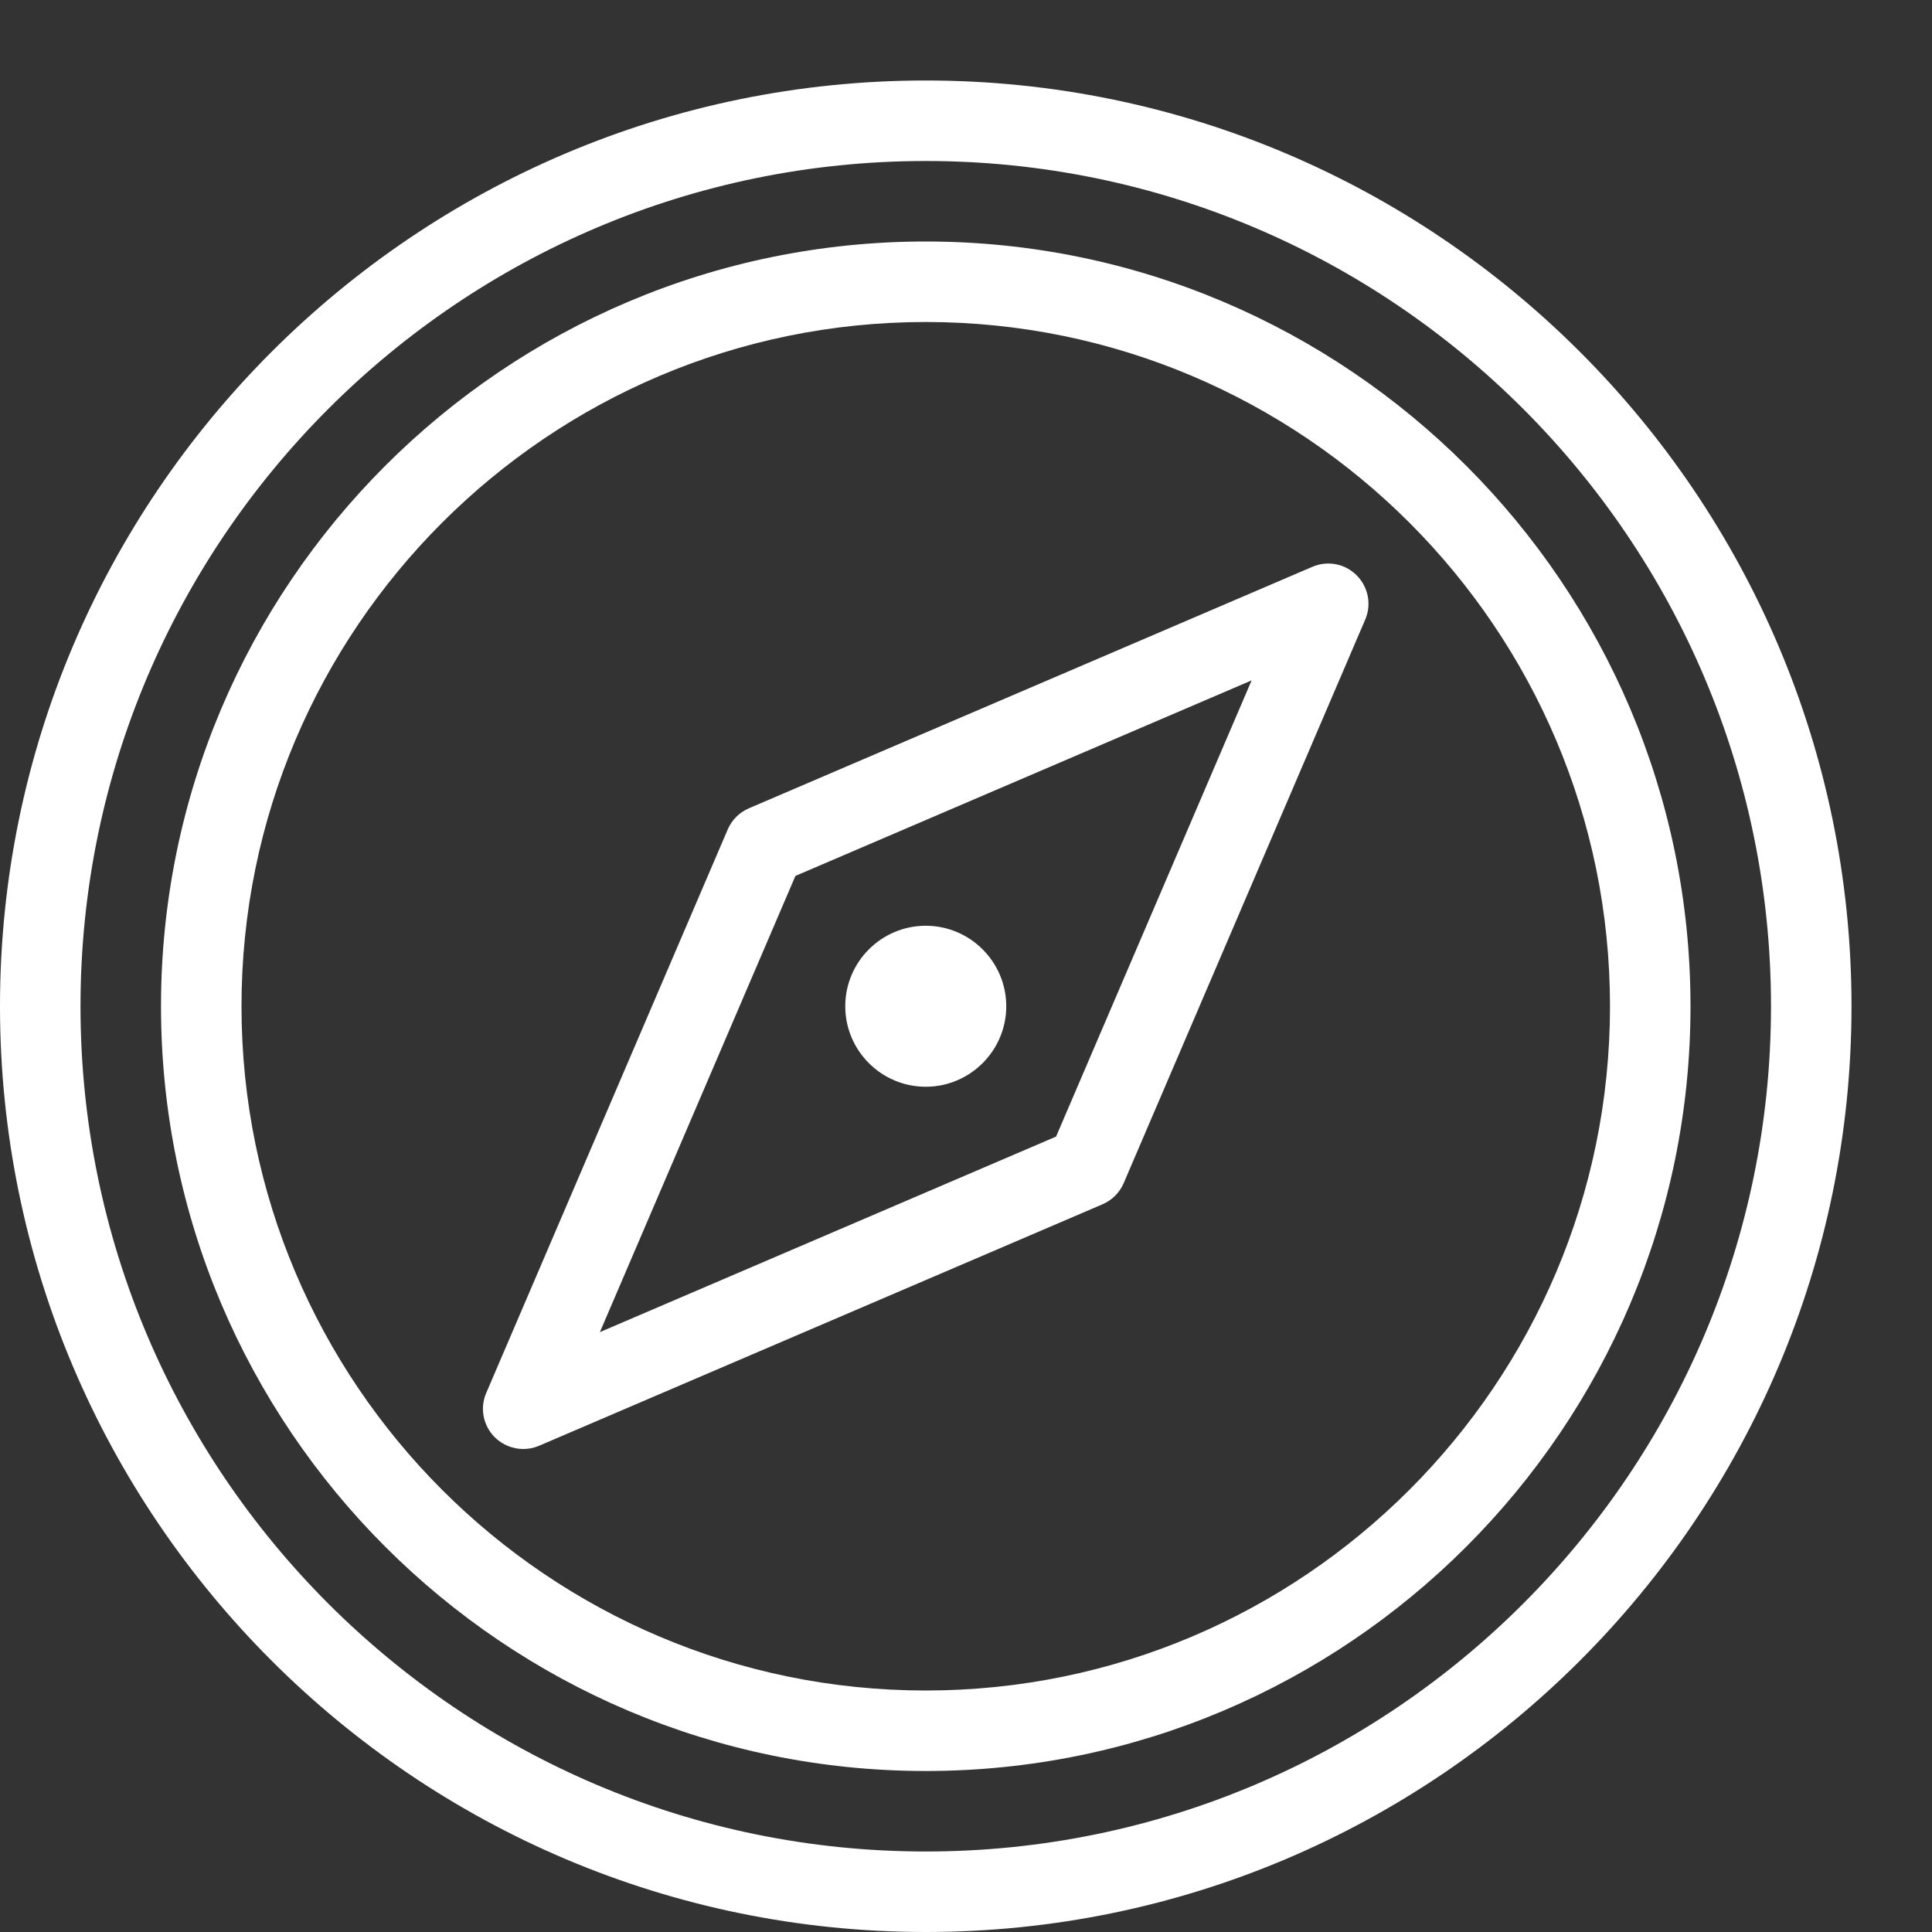
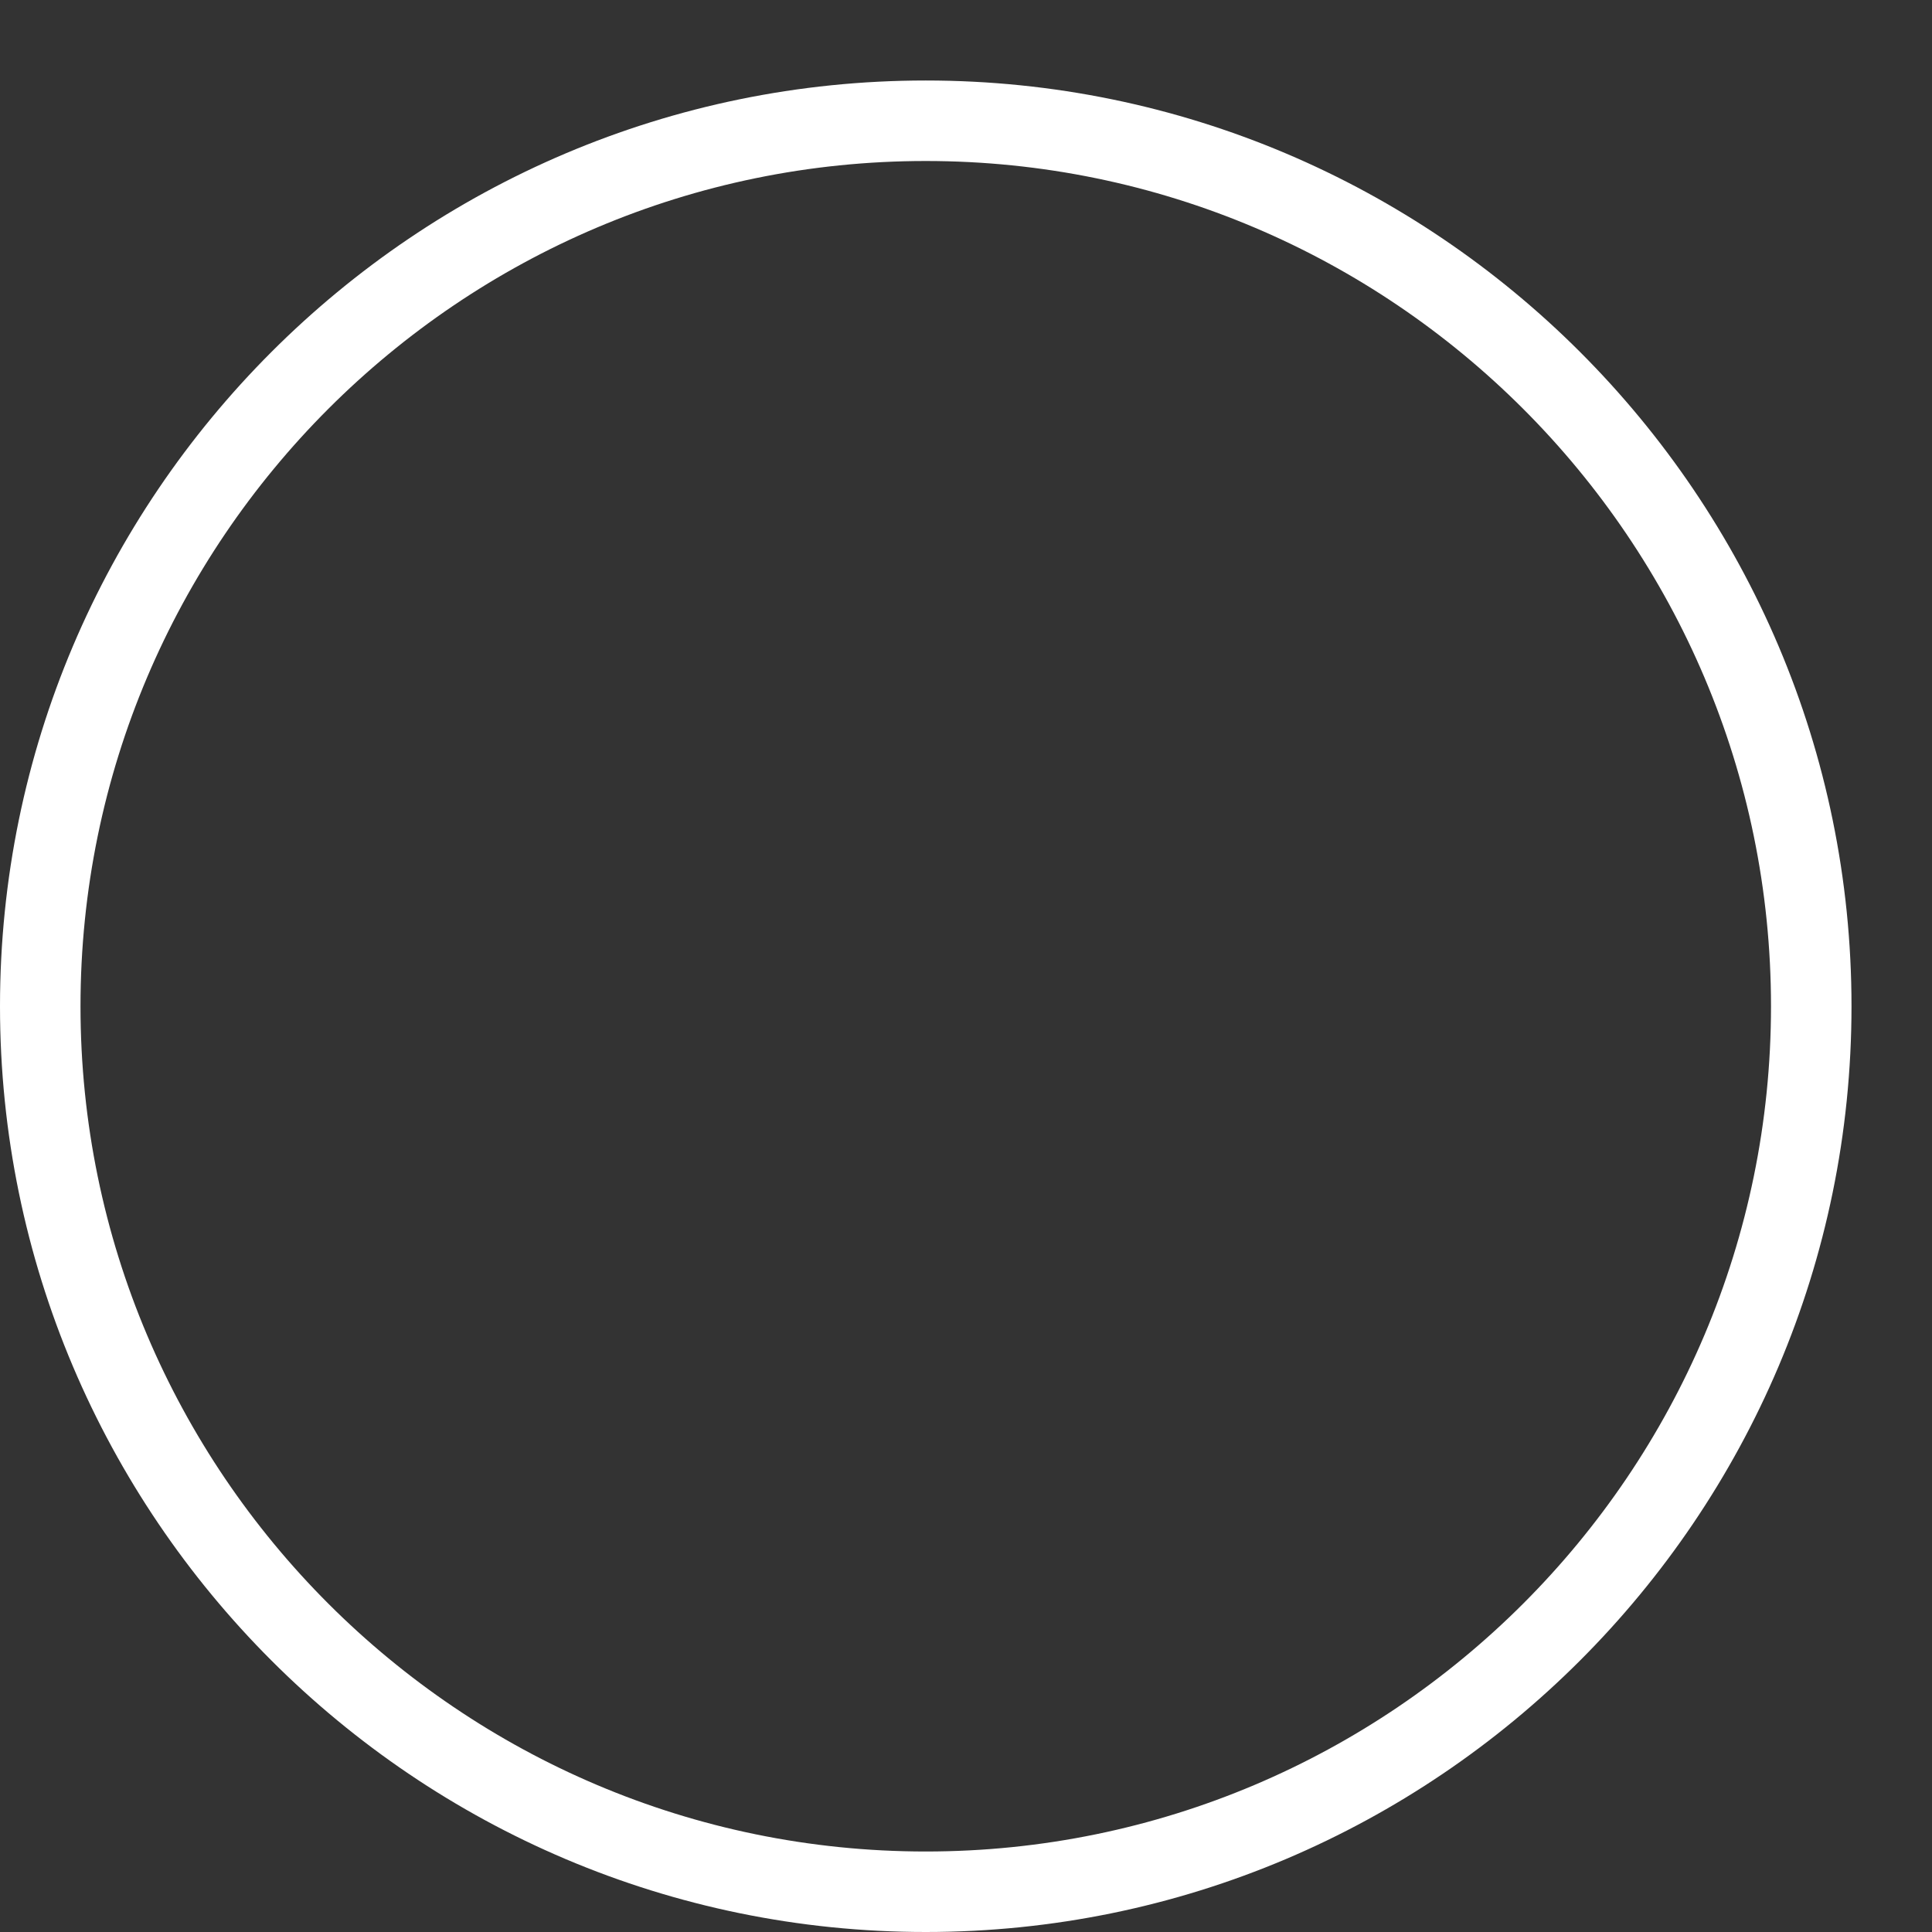
<svg xmlns="http://www.w3.org/2000/svg" version="1.1" viewBox="0 0 24 24">
  <rect x="0" y="0" width="24" height="24" fill="#333333" stroke="none" />
  <g fill="#FFF">
    <path d="M11.5,24c-6.341,0 -11.5,-5.159 -11.5,-11.5c0,-6.341 5.159,-11.5 11.5,-11.5c6.341,0 11.5,5.159 11.5,11.5c0,6.341 -5.159,11.5 -11.5,11.5Zm0,-22c-5.79,0 -10.5,4.71 -10.5,10.5c0,5.79 4.71,10.5 10.5,10.5c5.79,0 10.5,-4.71 10.5,-10.5c0,-5.79 -4.71,-10.5 -10.5,-10.5Z" />
-     <path d="M11.5,22c-5.238,0 -9.5,-4.262 -9.5,-9.5c0,-5.238 4.262,-9.5 9.5,-9.5c5.238,0 9.5,4.262 9.5,9.5c0,5.238 -4.262,9.5 -9.5,9.5Zm0,-18c-4.687,0 -8.5,3.813 -8.5,8.5c0,4.687 3.813,8.5 8.5,8.5c4.687,0 8.5,-3.813 8.5,-8.5c0,-4.687 -3.813,-8.5 -8.5,-8.5Z" />
-     <path d="M11.5,13.5c-0.551,0 -1,-0.449 -1,-1c0,-0.551 0.449,-1 1,-1c0.551,0 1,0.449 1,1c0,0.551 -0.449,1 -1,1Zm0,-1.001c0,0.001 0,0.001 0,0l0.5,0.001l-0.5,-0.001Z" />
-     <path d="M6.5,18c-0.13,0 -0.258,-0.051 -0.354,-0.146c-0.145,-0.145 -0.187,-0.363 -0.106,-0.55l3,-7c0.05,-0.118 0.145,-0.212 0.263,-0.263l7,-3c0.188,-0.081 0.406,-0.039 0.55,0.106c0.145,0.145 0.187,0.363 0.106,0.55l-3,7c-0.05,0.118 -0.145,0.212 -0.263,0.263l-7,3c-0.063,0.027 -0.13,0.04 -0.196,0.04Zm3.381,-7.119l-2.429,5.667l5.667,-2.429l2.429,-5.667l-5.667,2.429Z" />
  </g>
</svg>